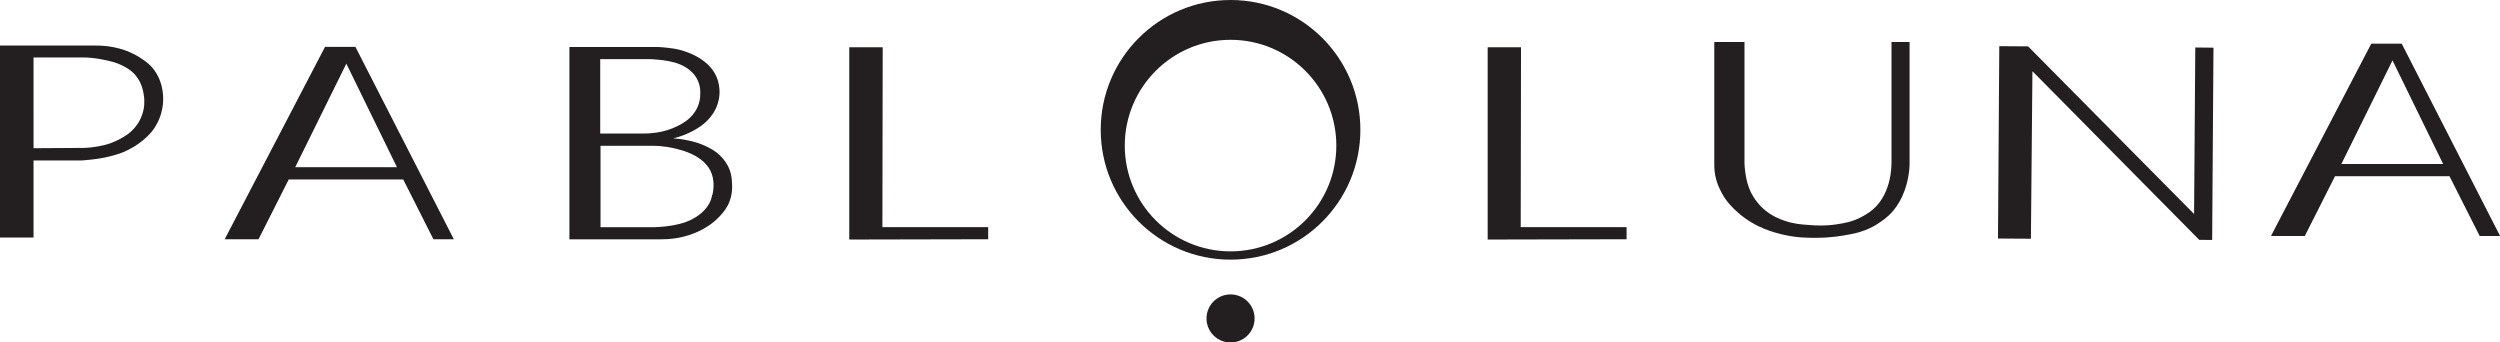
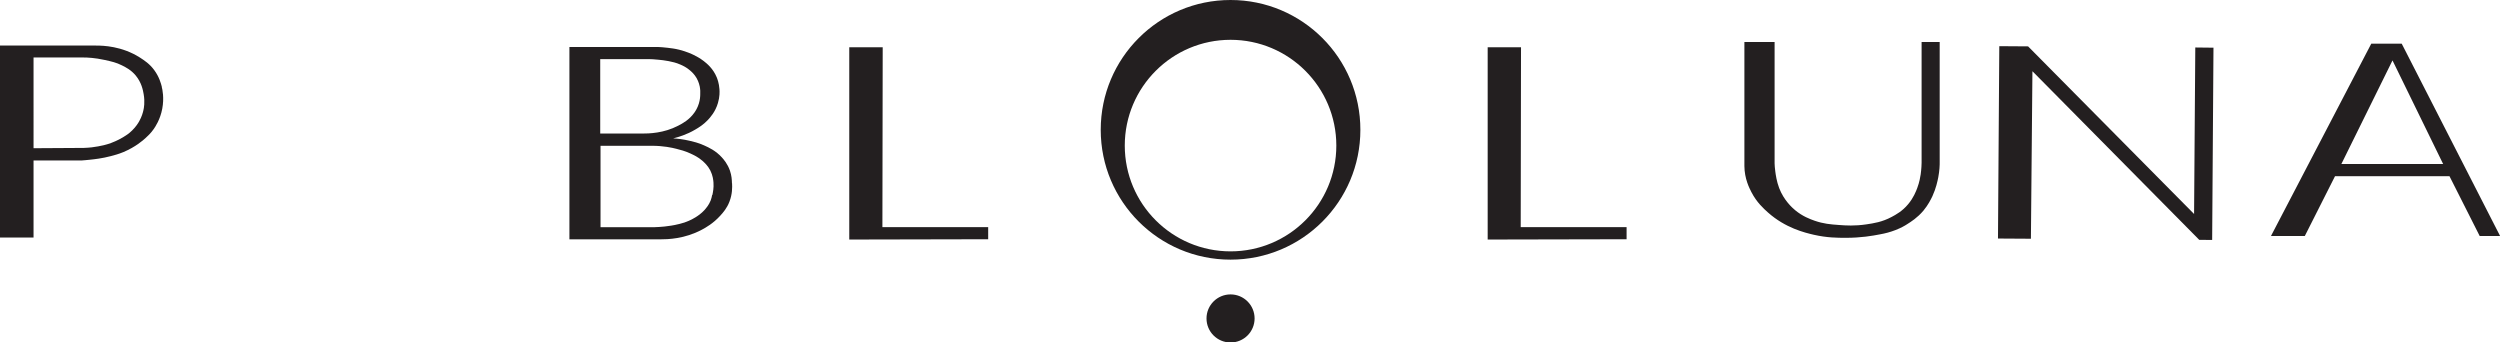
<svg xmlns="http://www.w3.org/2000/svg" id="Layer_1" viewBox="0 0 247.45 33.89">
  <defs>
    <style>.cls-1{fill:#231f20;stroke-width:0px;}</style>
  </defs>
  <path class="cls-1" d="M16.02,8.6c-.08-.31-.25-.98-.76-1.67-.46-.62-.96-.94-1.42-1.24-1.79-1.13-3.62-1.18-4.33-1.18-.08,0-.15,0-.2,0H0v19h3.32v-7.63h4.8c.19-.02.46-.03.77-.07.48-.05,1.22-.13,2.09-.36.34-.09.73-.19,1.24-.4,1.19-.5,1.94-1.16,2.19-1.39.25-.23.52-.48.8-.88.16-.23.65-.95.85-2.02.2-1.06.02-1.9-.05-2.16ZM14.2,10.89c-.05.23-.16.65-.42,1.11-.1.18-.32.54-.7.91-.33.33-.63.51-.91.68-.12.07-.55.33-1.17.56-.54.2-.97.28-1.3.34-.36.07-.83.13-1.39.15l-4.99.03V5.69h4.76s.1,0,.17,0c.4,0,1.14.03,2.09.24.73.16,1.17.26,1.73.54.4.2.91.46,1.36,1,.58.7.72,1.44.79,1.85.14.79.02,1.41-.02,1.56Z" />
-   <path class="cls-1" d="M35.17,4.64h-3s-9.93,19.04-9.93,19.04h3.35s2.99-5.92,2.99-5.92h11.33l2.99,5.92h2.02l-9.74-19.04ZM29.22,16.55l5.06-10.25,5.01,10.25h-10.07Z" />
  <path class="cls-1" d="M72.45,18.14c-.01-.35-.03-.75-.2-1.25-.24-.68-.62-1.11-.8-1.31-.61-.67-1.27-.97-1.76-1.19-.58-.26-1.06-.37-1.45-.46-.64-.15-1.2-.21-1.61-.23.03,0,.06-.02.11-.03.38-.1,1.23-.34,2.07-.84.36-.21.79-.47,1.25-.95.24-.26.74-.8,1-1.68.19-.63.17-1.15.15-1.38-.04-.59-.21-1.02-.27-1.17-.36-.87-.97-1.36-1.29-1.61-.39-.3-.73-.47-.99-.6-.14-.07-.68-.33-1.44-.52-.45-.11-.81-.15-1.14-.19-.4-.05-.74-.07-.99-.08h-8.73v19.04h8.79s.11,0,.19,0c.77,0,2.42-.04,4.14-.96.39-.21,1.11-.61,1.81-1.38.3-.33.66-.74.91-1.39.29-.75.28-1.41.26-1.81ZM59.42,5.85h4.76c.25,0,.58.02.97.06.3.03.62.06,1.03.14.38.08.73.15,1.16.34.23.1.59.26.97.59.16.14.42.37.64.75.05.09.22.4.31.83.06.31.06.56.05.76,0,.22-.02.55-.14.94-.14.45-.35.76-.45.9-.49.69-1.14,1.05-1.59,1.28-1.44.75-2.87.78-3.61.78-.05,0-.1,0-.13,0h-3.98v-7.37ZM70.49,19.29c-.04.2-.07.35-.15.56-.18.45-.44.74-.6.93-.34.37-.66.58-.9.73-.09.06-.5.31-1.08.51-.35.12-.62.17-.97.25-.12.02-.5.1-1,.15-.3.03-.66.06-1.07.07h-5.28s0-8.06,0-8.06h4.98s.07,0,.12,0c1.11,0,1.99.19,2.41.3.4.1.83.21,1.36.45.39.18.78.36,1.21.73.21.19.54.48.79.97.25.5.29.94.31,1.19.04.53-.05.94-.11,1.24Z" />
  <polygon class="cls-1" points="97.81 22.48 97.81 23.68 84.06 23.71 84.06 4.68 87.37 4.68 87.34 22.48 97.81 22.48" />
  <polygon class="cls-1" points="161 22.48 161 23.68 147.25 23.71 147.25 4.68 150.55 4.68 150.52 22.48 161 22.48" />
-   <path class="cls-1" d="M172.66,4.16h-2.98v12.16s0,.07,0,.12c.01,1.25.49,2.18.69,2.57.53,1.03,1.22,1.64,1.64,2.02,1.73,1.54,3.64,2,4.55,2.21,1.28.29,2.29.3,3.15.3,1.54,0,2.64-.2,3.37-.34.55-.1,1.02-.22,1.56-.43.54-.21.94-.44,1.15-.58.38-.24,1.01-.63,1.61-1.34.48-.58.73-1.1.89-1.43.37-.81.5-1.48.58-1.87.12-.64.15-1.19.14-1.61V4.16h-1.79v11.72c0,.06,0,.14,0,.23-.01.6-.08,1.06-.09,1.15-.04.26-.12.76-.34,1.35-.13.34-.37.97-.9,1.6-.58.7-1.22,1.04-1.63,1.26-.95.51-1.78.63-2.52.74-1.15.17-2.03.11-2.69.06-.86-.06-1.54-.12-2.41-.42-.48-.17-1.19-.43-1.93-1.04-.29-.24-1.13-.99-1.59-2.2-.25-.66-.34-1.33-.38-1.63-.05-.33-.06-.61-.07-.81V4.16Z" />
+   <path class="cls-1" d="M172.66,4.16v12.16s0,.07,0,.12c.01,1.25.49,2.18.69,2.57.53,1.03,1.22,1.64,1.64,2.02,1.73,1.54,3.64,2,4.55,2.21,1.28.29,2.29.3,3.15.3,1.54,0,2.64-.2,3.37-.34.55-.1,1.02-.22,1.56-.43.54-.21.94-.44,1.15-.58.38-.24,1.01-.63,1.61-1.34.48-.58.73-1.1.89-1.43.37-.81.5-1.48.58-1.87.12-.64.15-1.19.14-1.61V4.16h-1.79v11.72c0,.06,0,.14,0,.23-.01.6-.08,1.06-.09,1.15-.04.26-.12.76-.34,1.35-.13.34-.37.97-.9,1.6-.58.7-1.22,1.04-1.63,1.26-.95.51-1.78.63-2.52.74-1.15.17-2.03.11-2.69.06-.86-.06-1.54-.12-2.41-.42-.48-.17-1.19-.43-1.93-1.04-.29-.24-1.13-.99-1.59-2.2-.25-.66-.34-1.33-.38-1.63-.05-.33-.06-.61-.07-.81V4.16Z" />
  <polygon class="cls-1" points="219.09 4.72 217.29 4.7 217.17 21.18 200.74 4.59 197.89 4.57 197.76 23.61 201.02 23.63 201.17 7.05 217.68 23.74 218.96 23.75 219.09 4.72" />
  <path class="cls-1" d="M237.71,4.32h-3s-9.93,19.04-9.93,19.04h3.35s2.99-5.92,2.99-5.92h11.33l2.99,5.92h2.02l-9.74-19.04ZM231.75,16.23l5.06-10.25,5.01,10.25h-10.07Z" />
  <path class="cls-1" d="M121.8,0c-7.1,0-12.85,5.75-12.85,12.85s5.75,12.85,12.85,12.85,12.85-5.75,12.85-12.85-5.75-12.85-12.85-12.85ZM121.8,24.88c-5.78,0-10.47-4.69-10.47-10.47s4.69-10.47,10.47-10.47,10.47,4.69,10.47,10.47-4.69,10.47-10.47,10.47Z" />
  <circle class="cls-1" cx="121.8" cy="31.52" r="2.38" />
</svg>